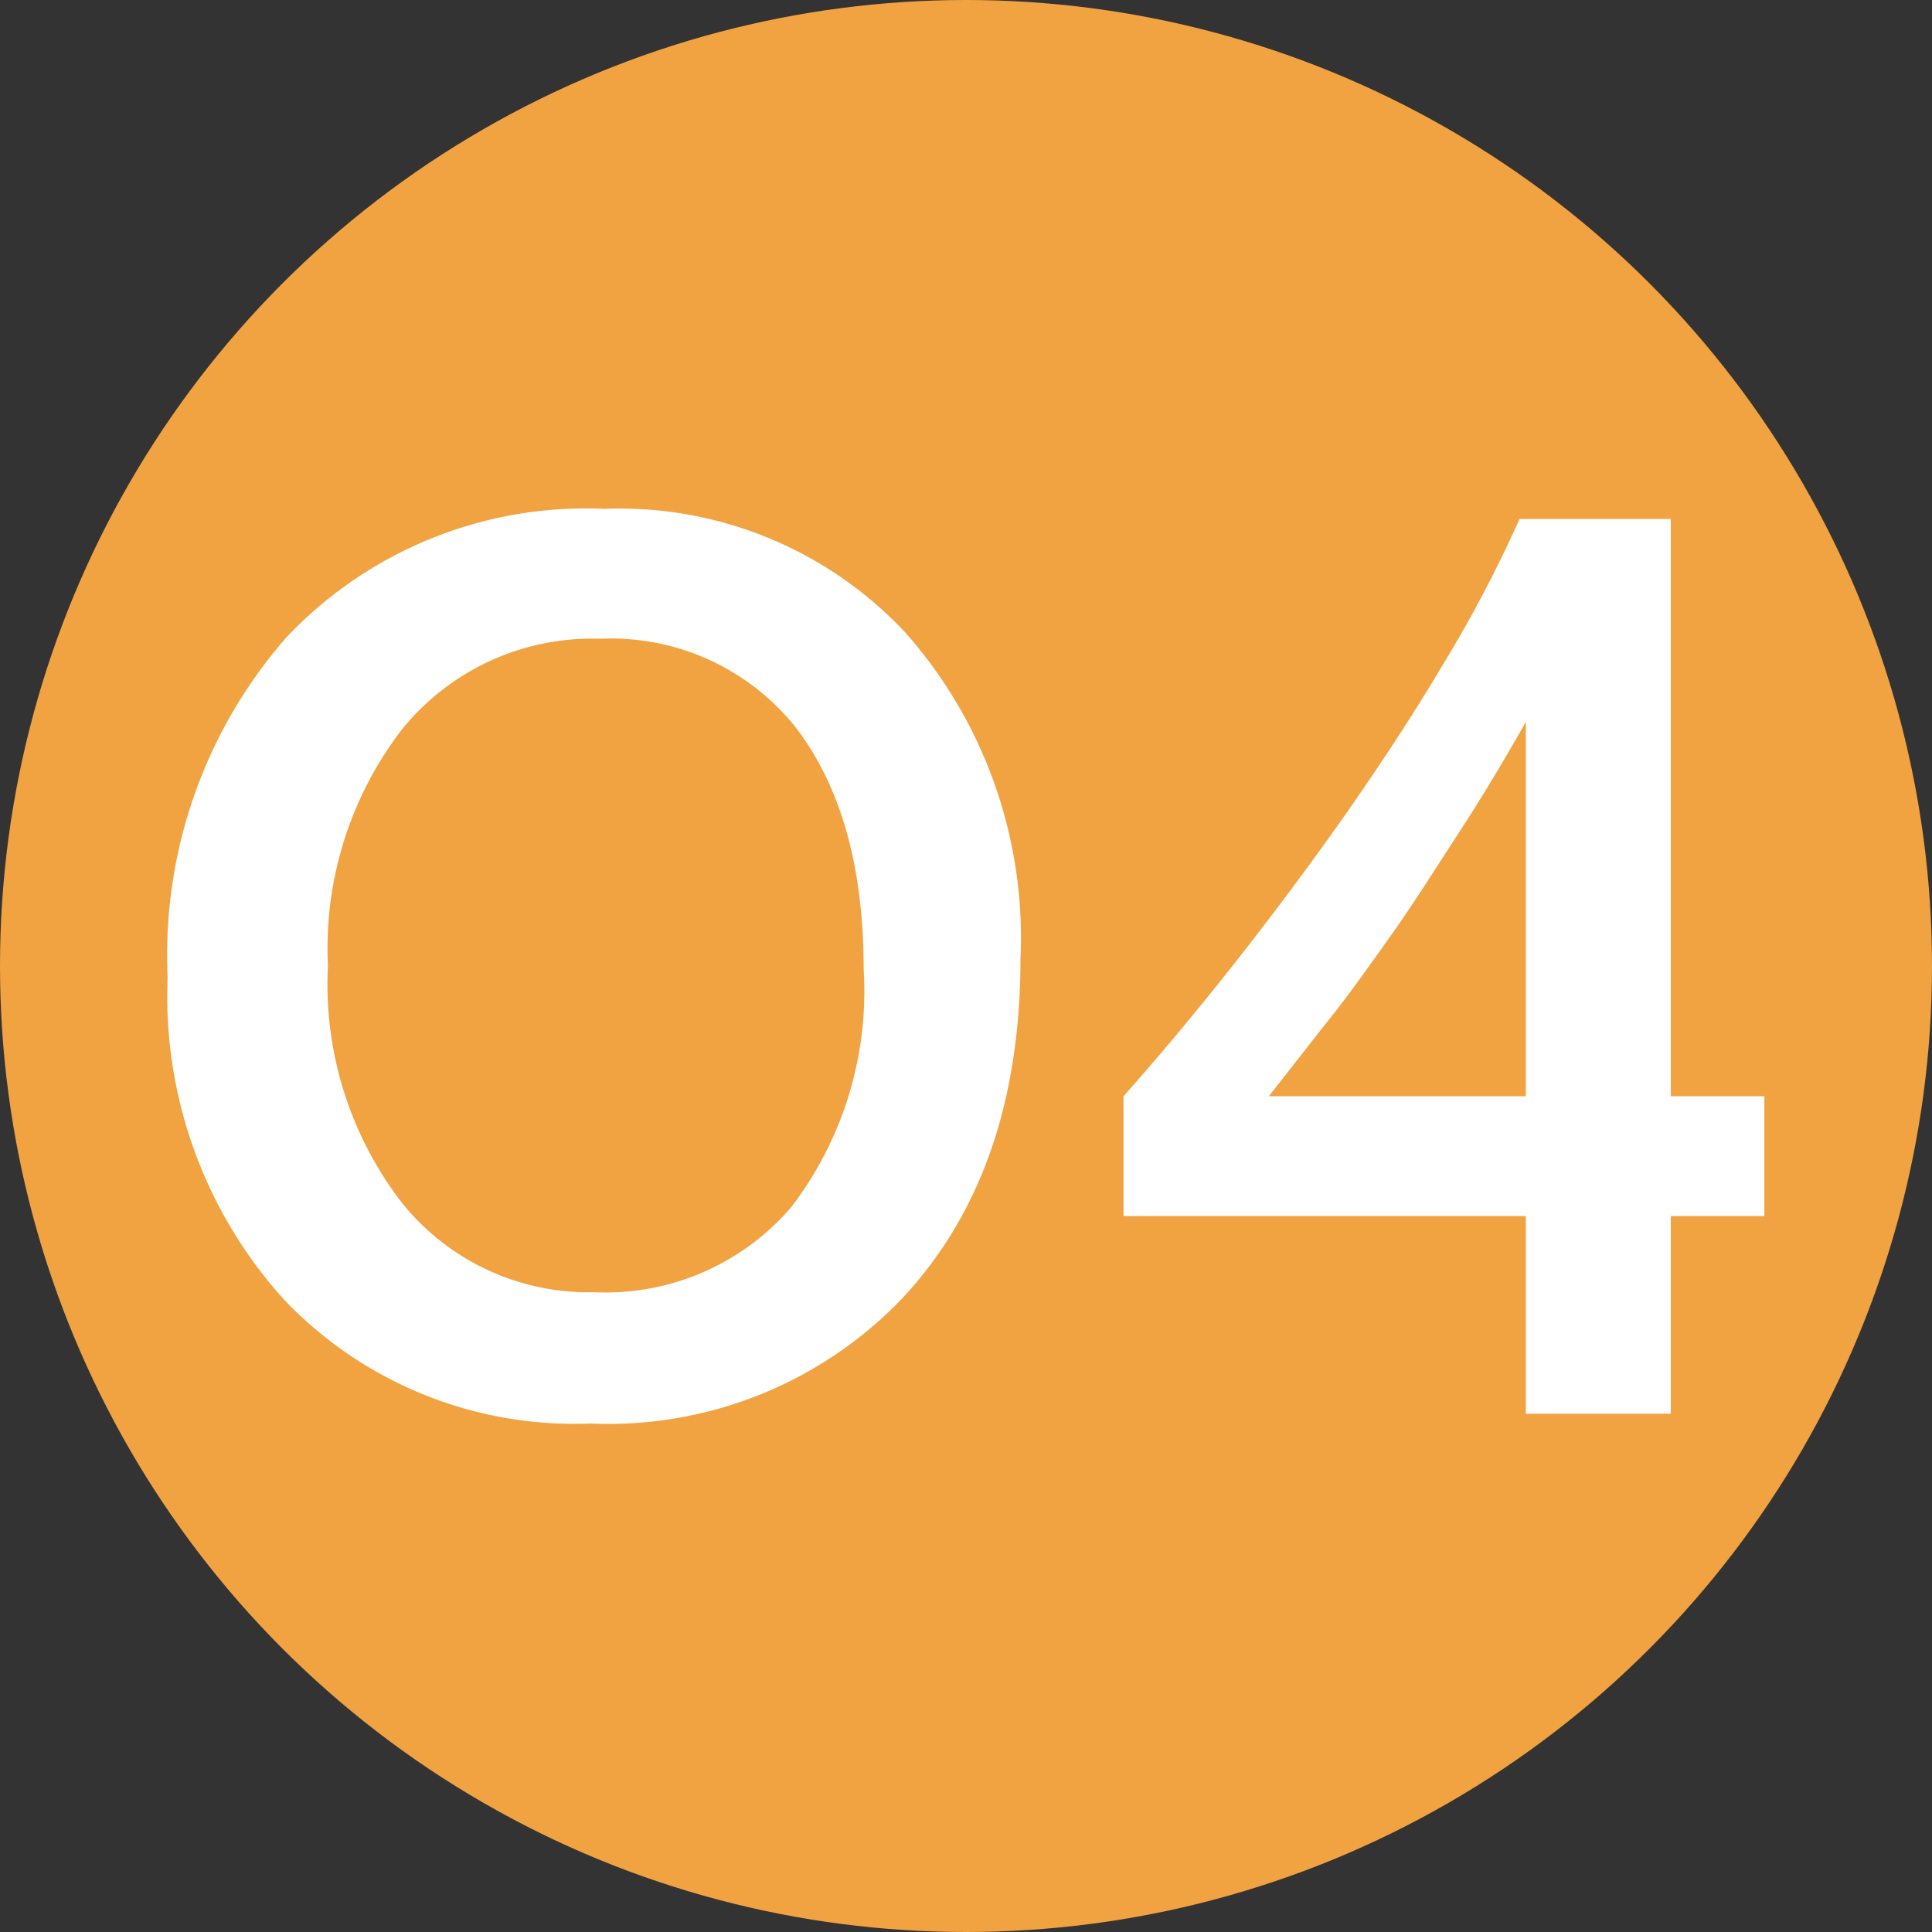
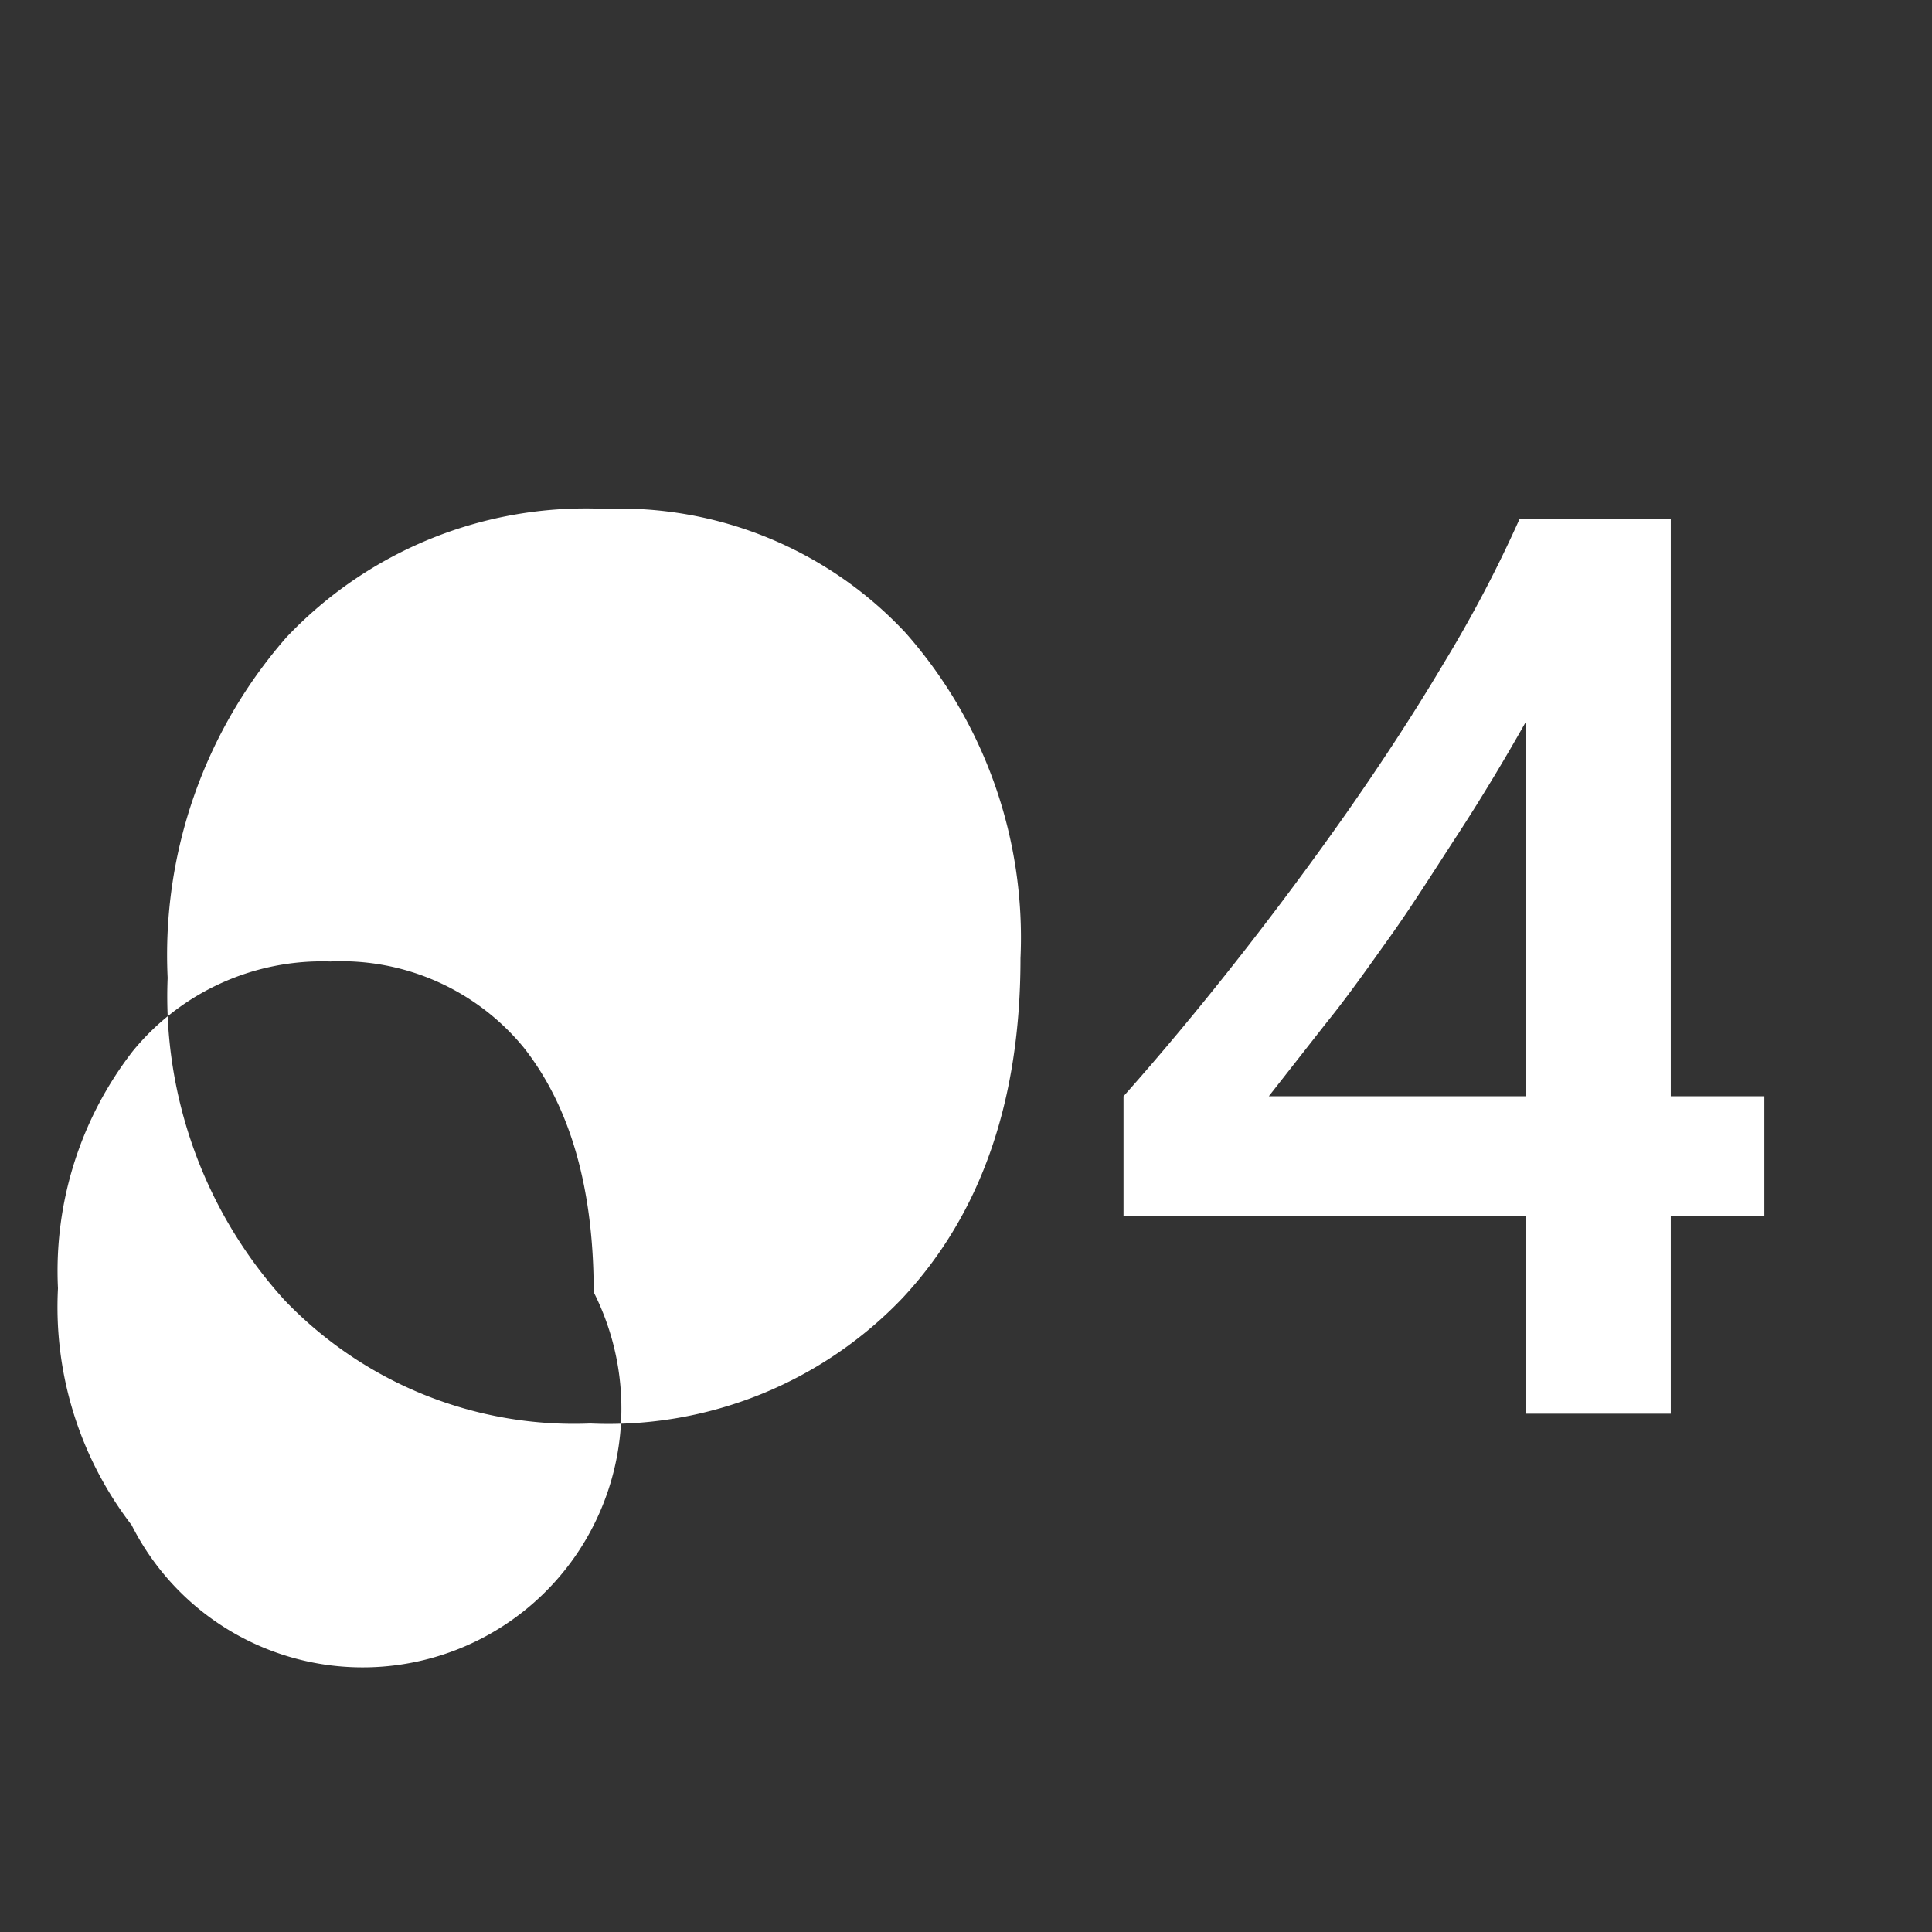
<svg xmlns="http://www.w3.org/2000/svg" id="圖層_1" data-name="圖層 1" viewBox="0 0 55.32 55.32">
  <rect x="0" y="0" width="55.32" height="55.32" fill="#333333" stroke="none" />
  <defs>
    <style>.cls-1{fill:#f1a341;stroke:#f1a341;stroke-miterlimit:10;}.cls-2{fill:#fff;}</style>
  </defs>
-   <circle class="cls-1" cx="27.66" cy="27.66" r="27.16" />
-   <path class="cls-2" d="M16.9,40.76a11.47,11.47,0,0,1-8.76-3.54A12.94,12.94,0,0,1,4.8,28a13.81,13.81,0,0,1,3.4-9.75,11.8,11.8,0,0,1,9.11-3.68,11.2,11.2,0,0,1,8.62,3.55,13.18,13.18,0,0,1,3.29,9.32q0,6.11-3.38,9.73A11.64,11.64,0,0,1,16.9,40.76ZM17,37a7,7,0,0,0,5.66-2.44,10.18,10.18,0,0,0,2.07-6.8c0-3-.68-5.32-2-7a6.76,6.76,0,0,0-5.54-2.47,7,7,0,0,0-5.66,2.57,10.27,10.27,0,0,0-2.14,6.79,10.24,10.24,0,0,0,2.11,6.78A6.84,6.84,0,0,0,17,37Z" />
+   <path class="cls-2" d="M16.9,40.76a11.47,11.47,0,0,1-8.76-3.54A12.94,12.94,0,0,1,4.8,28a13.81,13.81,0,0,1,3.4-9.75,11.8,11.8,0,0,1,9.11-3.68,11.2,11.2,0,0,1,8.62,3.55,13.18,13.18,0,0,1,3.29,9.32q0,6.11-3.38,9.73A11.64,11.64,0,0,1,16.9,40.76ZM17,37c0-3-.68-5.32-2-7a6.76,6.76,0,0,0-5.54-2.47,7,7,0,0,0-5.66,2.57,10.27,10.27,0,0,0-2.14,6.79,10.24,10.24,0,0,0,2.11,6.78A6.84,6.84,0,0,0,17,37Z" />
  <path class="cls-2" d="M47.84,14.86V31.39h2.68v3.43H47.84v5.66H43.69V34.82H32.17V31.39q1.59-1.79,3.22-3.86t3.15-4.23c1-1.43,1.94-2.86,2.8-4.31a37,37,0,0,0,2.17-4.13ZM36.33,31.39h7.36V20.67q-1,1.77-2,3.3c-.65,1-1.28,2-1.88,2.84S38.6,28.52,38,29.26Z" />
</svg>